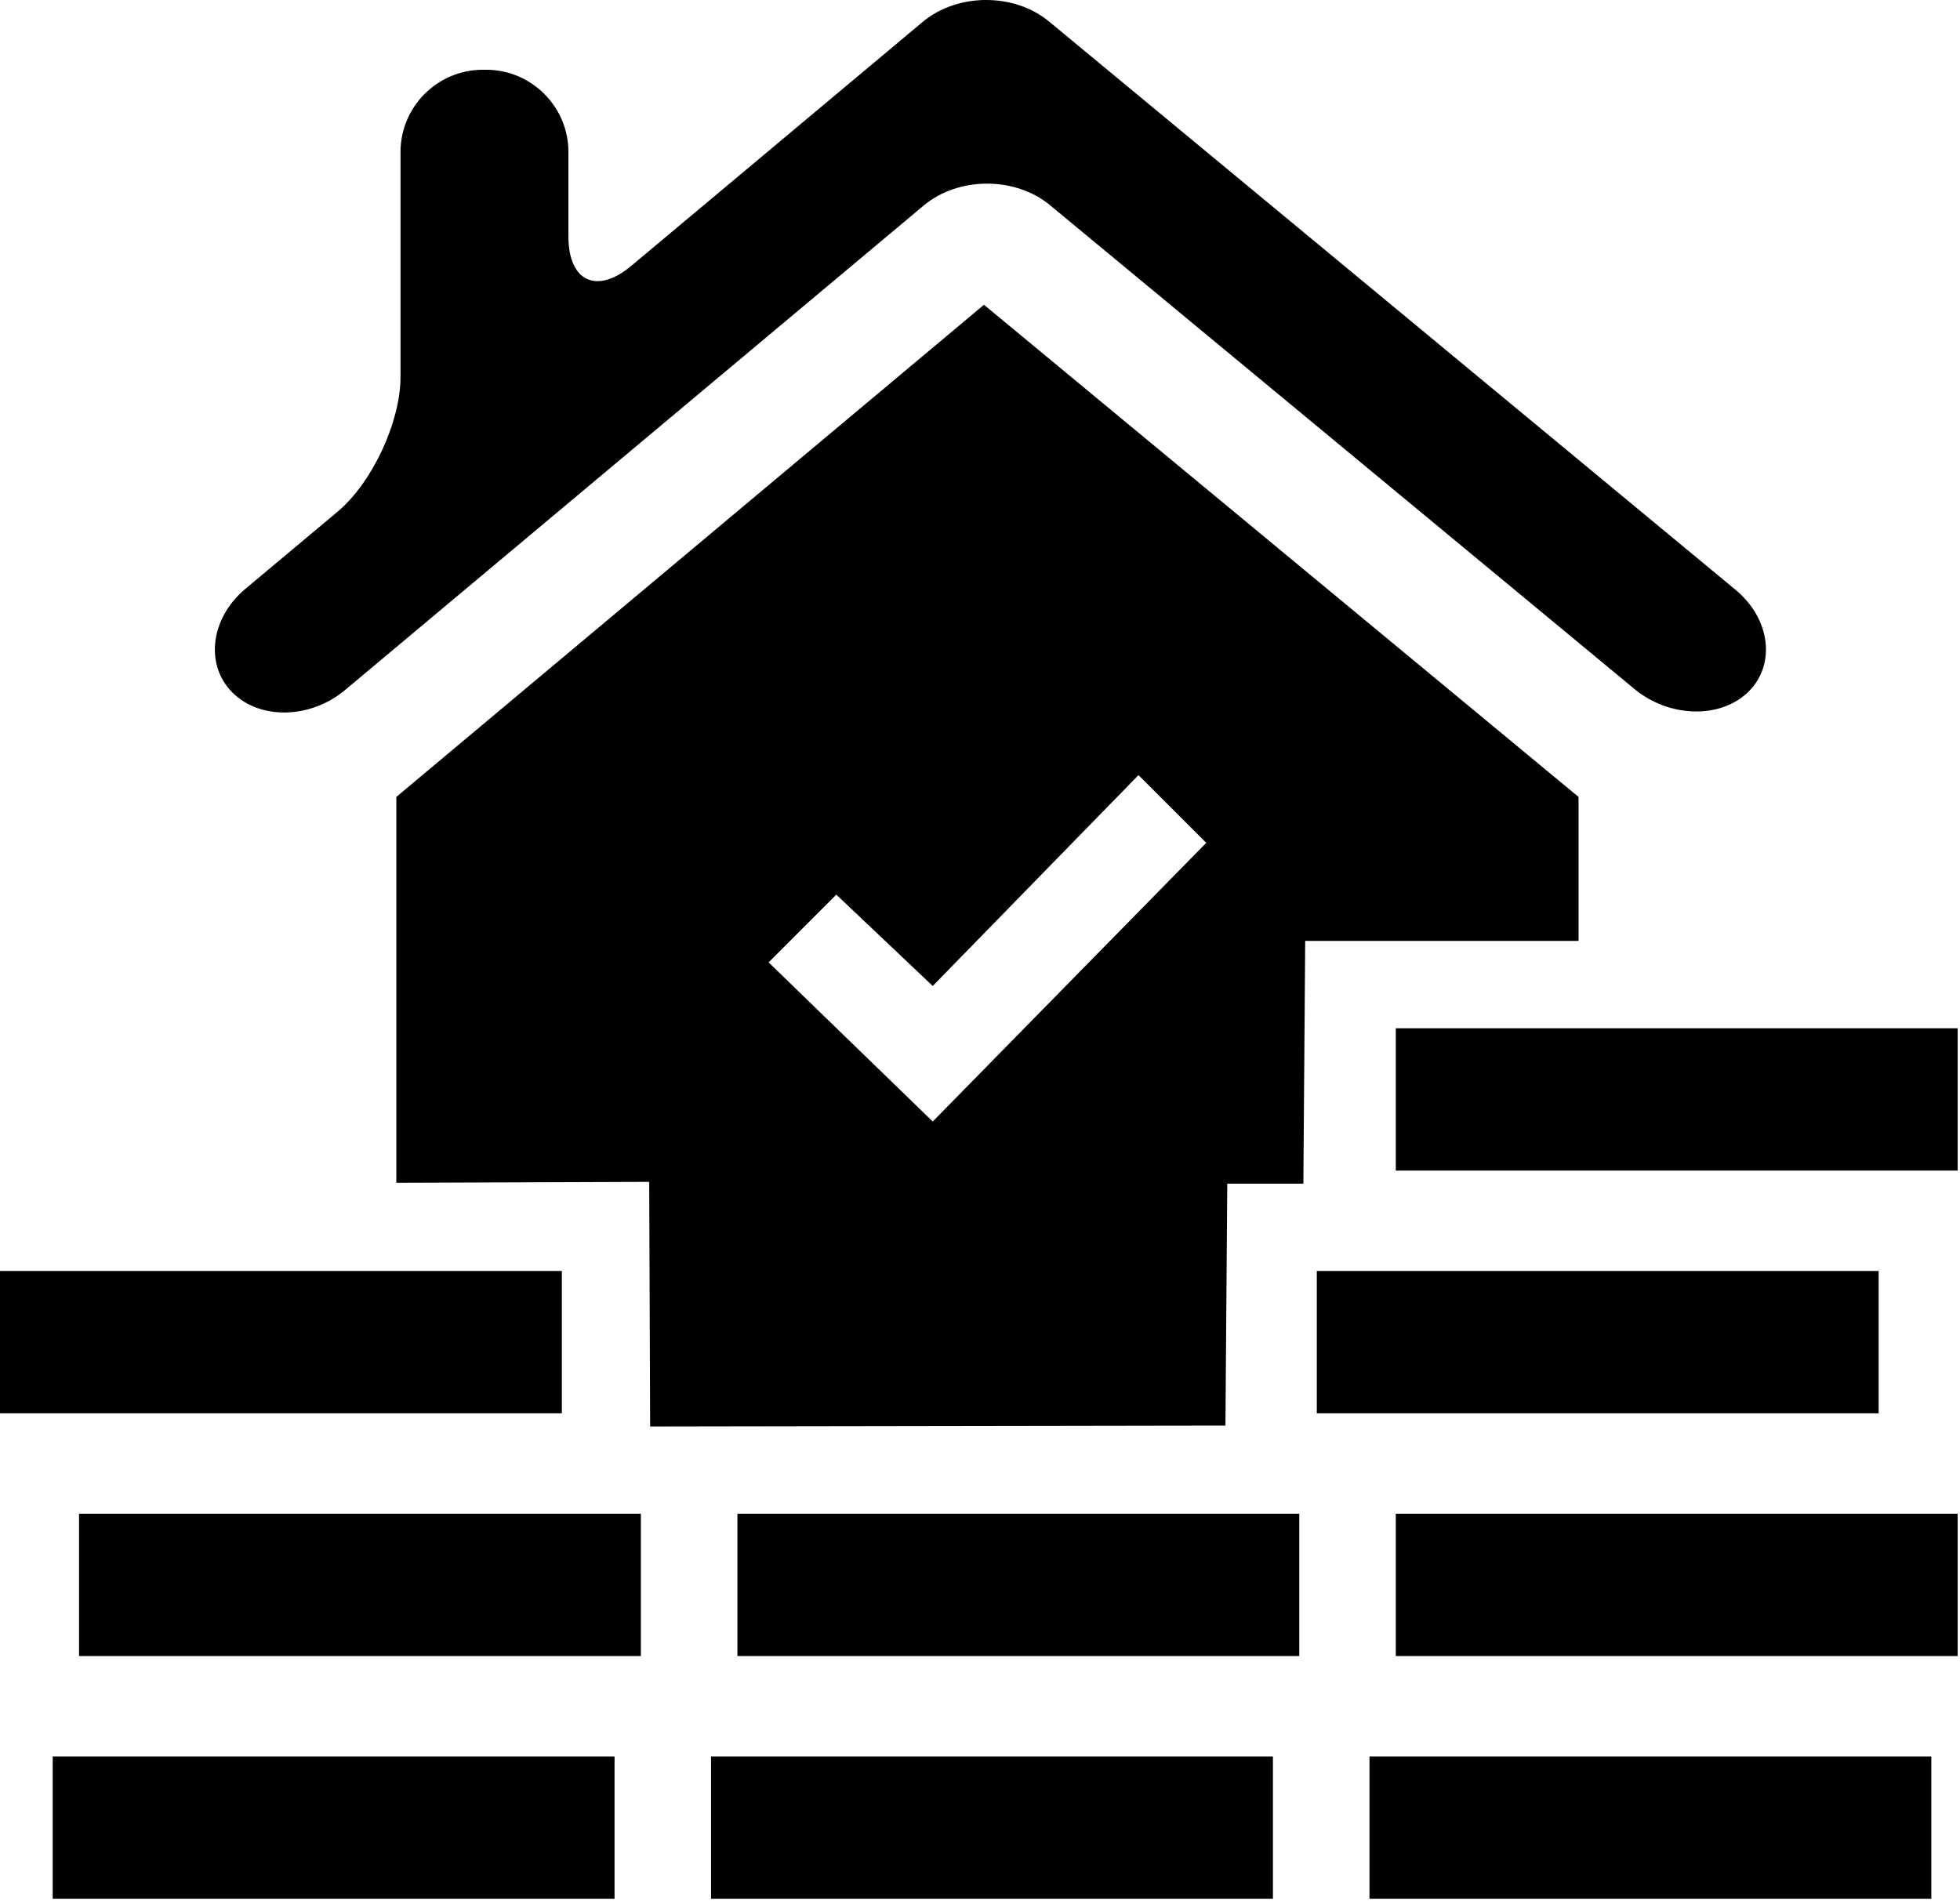
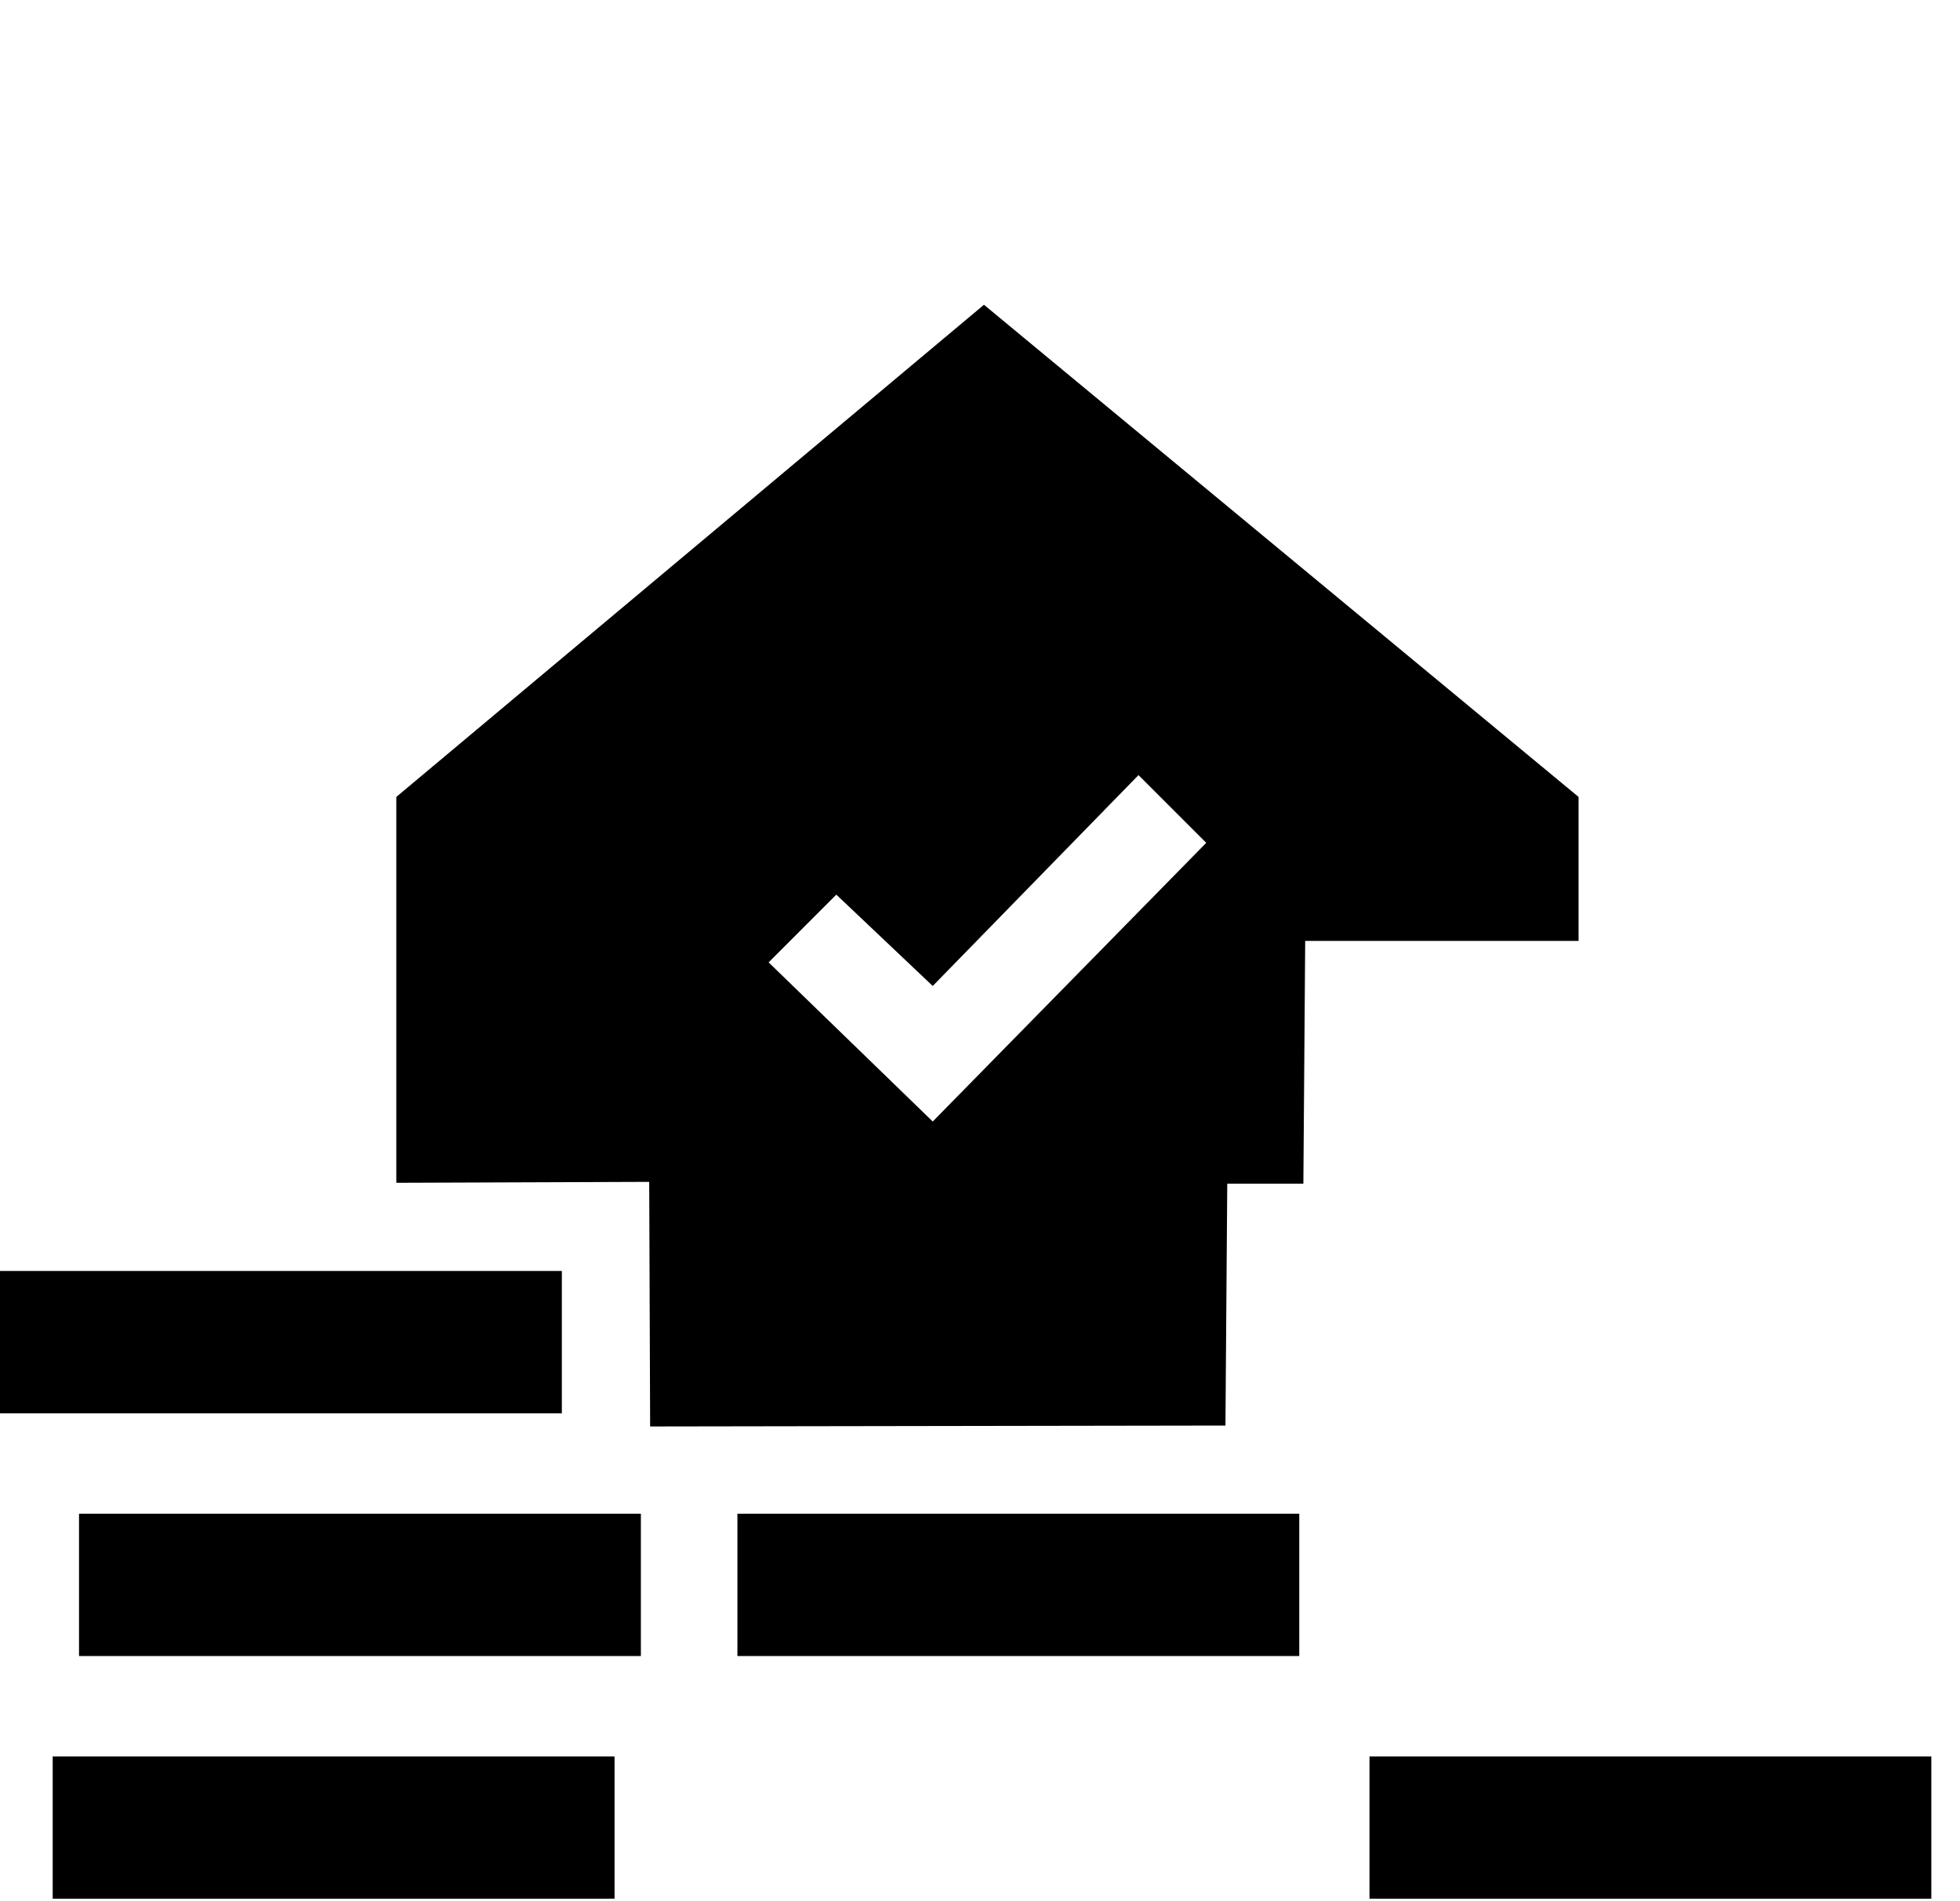
<svg xmlns="http://www.w3.org/2000/svg" version="1.1" x="0px" y="0px" width="107.491px" height="104.283px" viewBox="0 0 107.491 104.283" enable-background="new 0 0 107.491 104.283" xml:space="preserve">
  <g>
-     <path d="M57.531,1.179c-1.909-1.58-5.025-1.571-6.926,0.02L34.627,14.576c-1.9,1.593-3.454,0.866-3.454-1.613V8.334   c0-2.479-2.028-4.508-4.508-4.508h-0.192c-2.48,0-4.508,2.028-4.508,4.508v12.335c0,2.479-1.556,5.811-3.456,7.4l-5.06,4.236   c-1.9,1.592-2.223,4.141-0.717,5.665c1.504,1.524,4.291,1.47,6.19-0.122l31.735-26.575c1.898-1.592,5.017-1.601,6.926-0.021   L89.637,37.79c1.91,1.582,4.721,1.651,6.246,0.156c1.524-1.496,1.211-4.013-0.699-5.594L57.531,1.179z" />
    <g>
      <rect x="2.89" y="96.337" width="30.813" height="7.805" />
-       <rect x="38.996" y="96.337" width="30.814" height="7.805" />
      <rect x="75.106" y="96.337" width="30.813" height="7.805" />
      <rect x="4.334" y="83.024" width="30.813" height="7.806" />
      <rect x="40.441" y="83.024" width="30.814" height="7.806" />
-       <rect x="76.549" y="83.024" width="30.814" height="7.806" />
      <rect x="0" y="69.71" width="30.813" height="7.807" />
-       <rect x="72.217" y="69.71" width="30.813" height="7.807" />
-       <rect x="76.549" y="56.399" width="30.814" height="7.806" />
    </g>
    <path d="M53.963,16.716L21.735,43.71v21.164l13.869-0.051l0.051,13.416l31.551-0.05l0.1-13.267h4.174l0.1-13.316   h14.992V43.71L53.963,16.716z M51.153,61.513l-9-8.729l3.713-3.715l5.287,5.01l11.285-11.566l3.715,3.715L51.153,61.513z" />
  </g>
</svg>